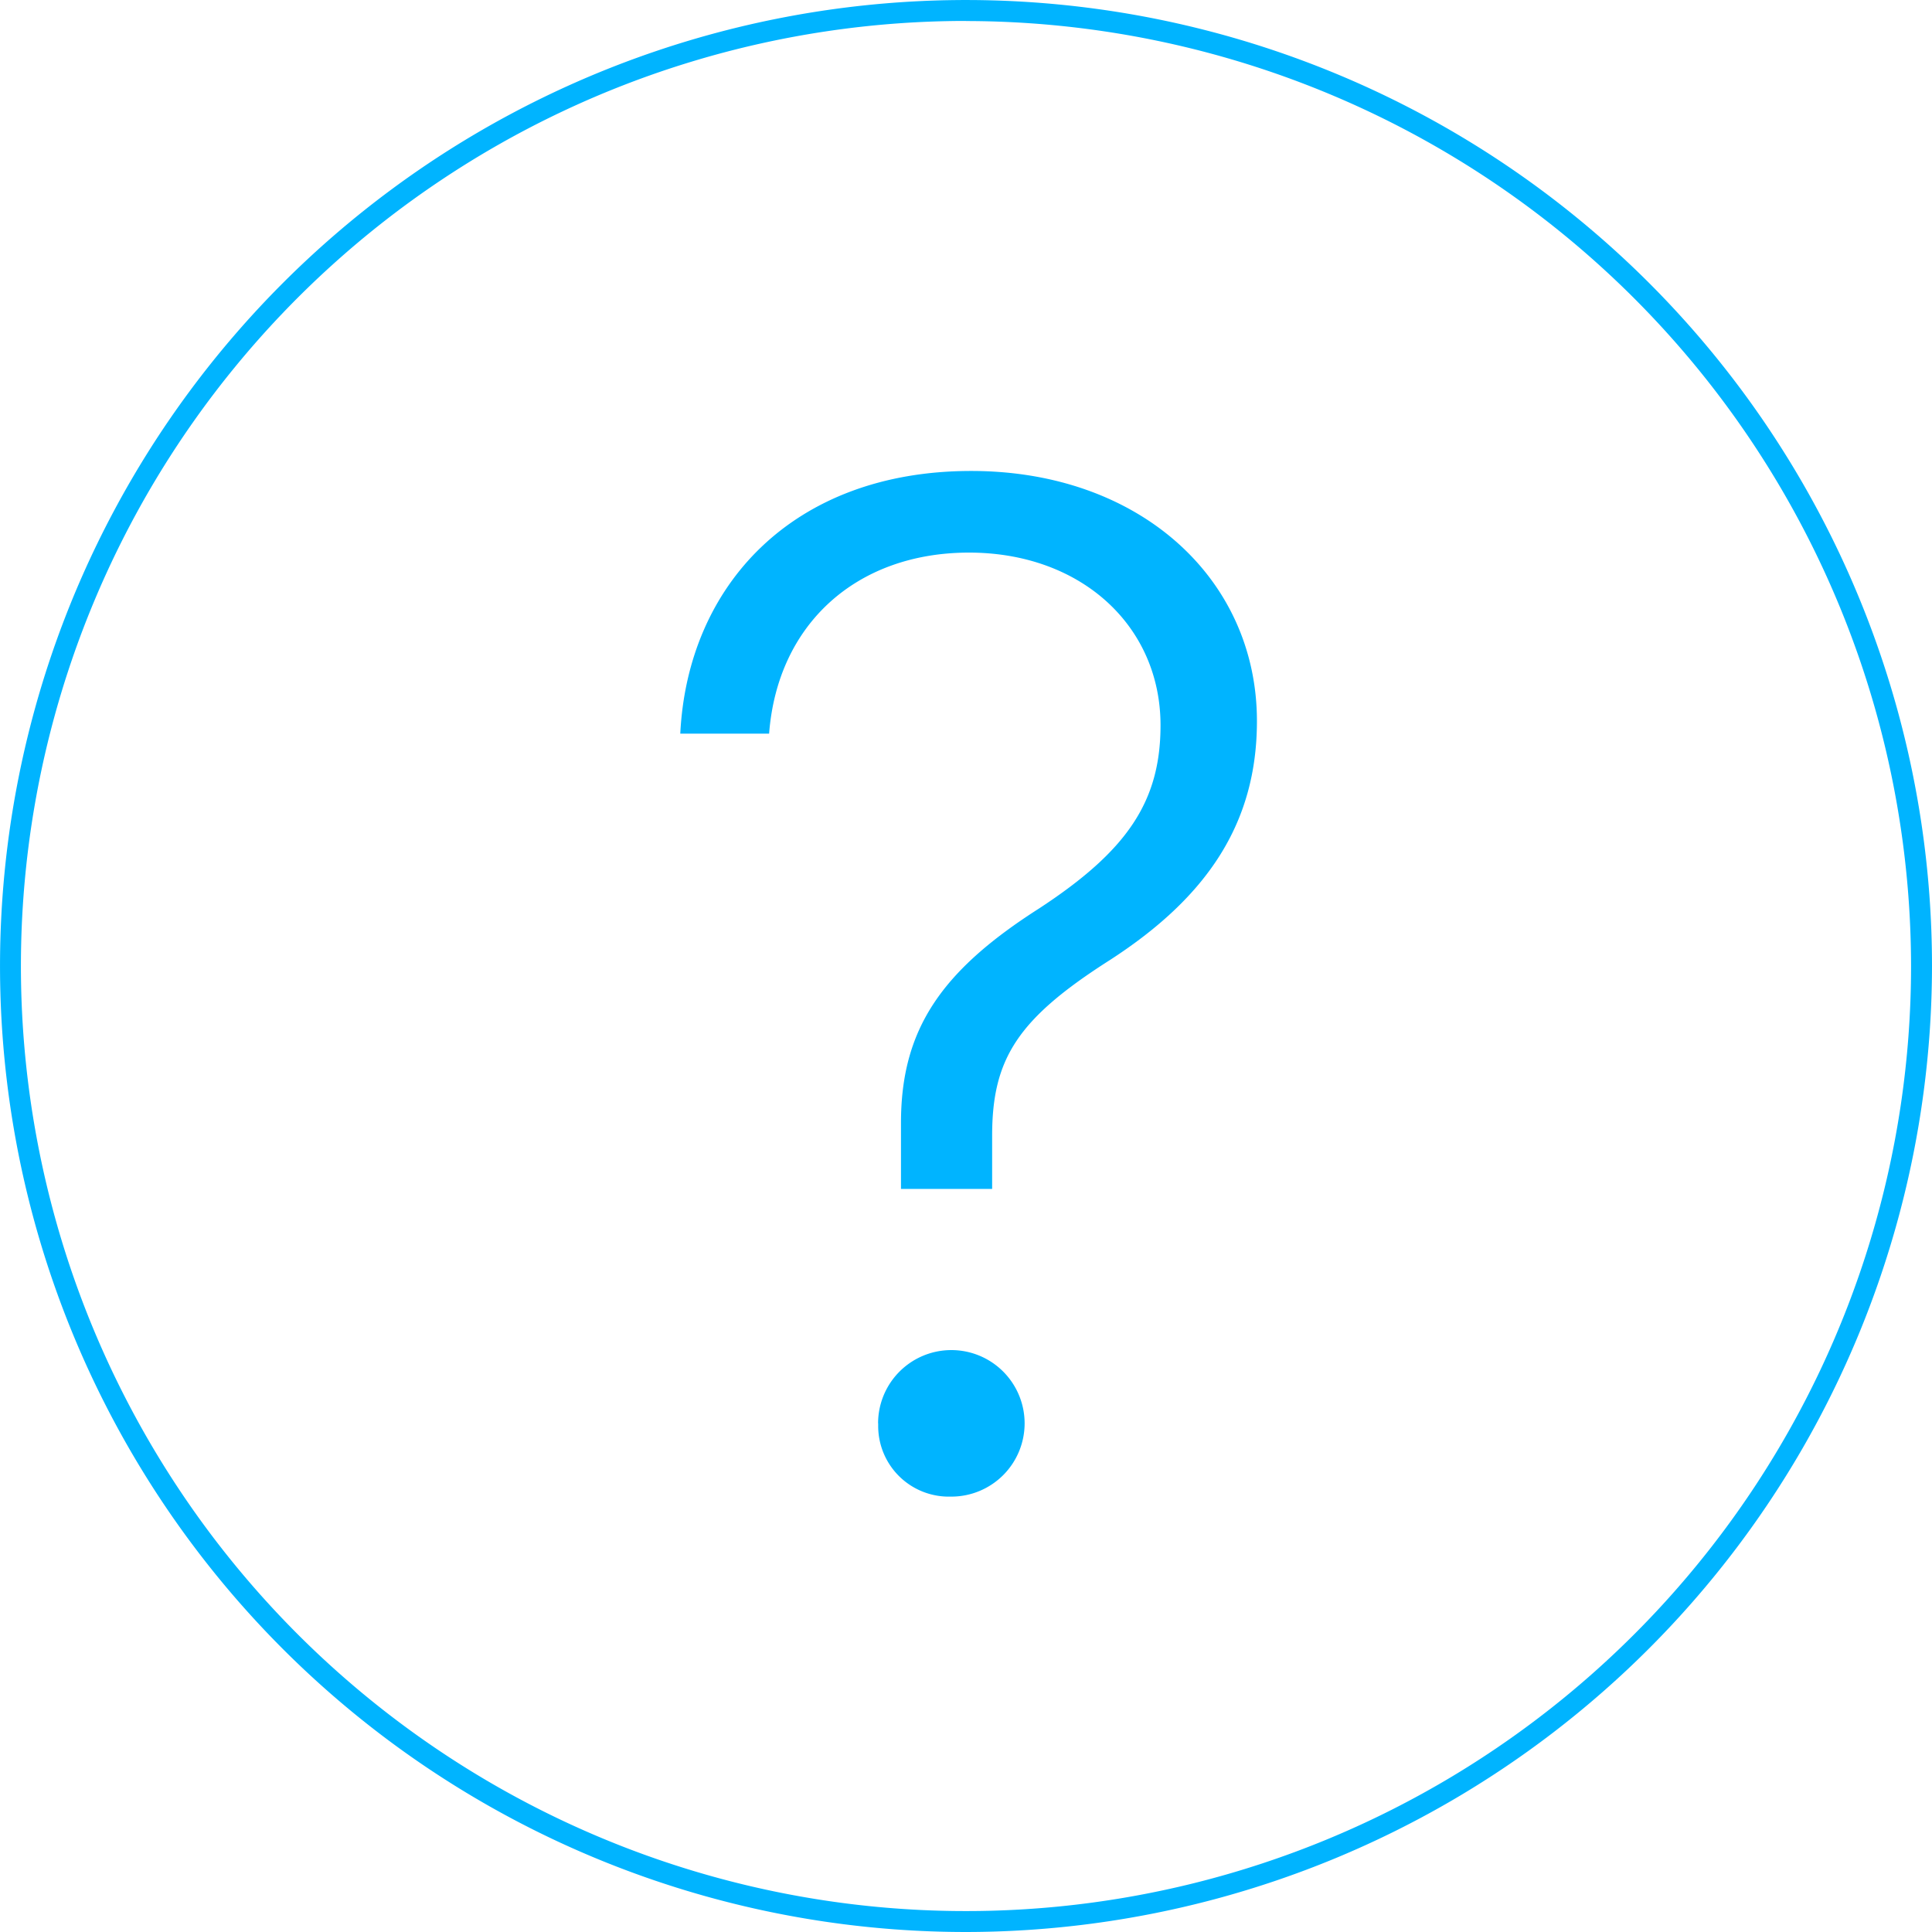
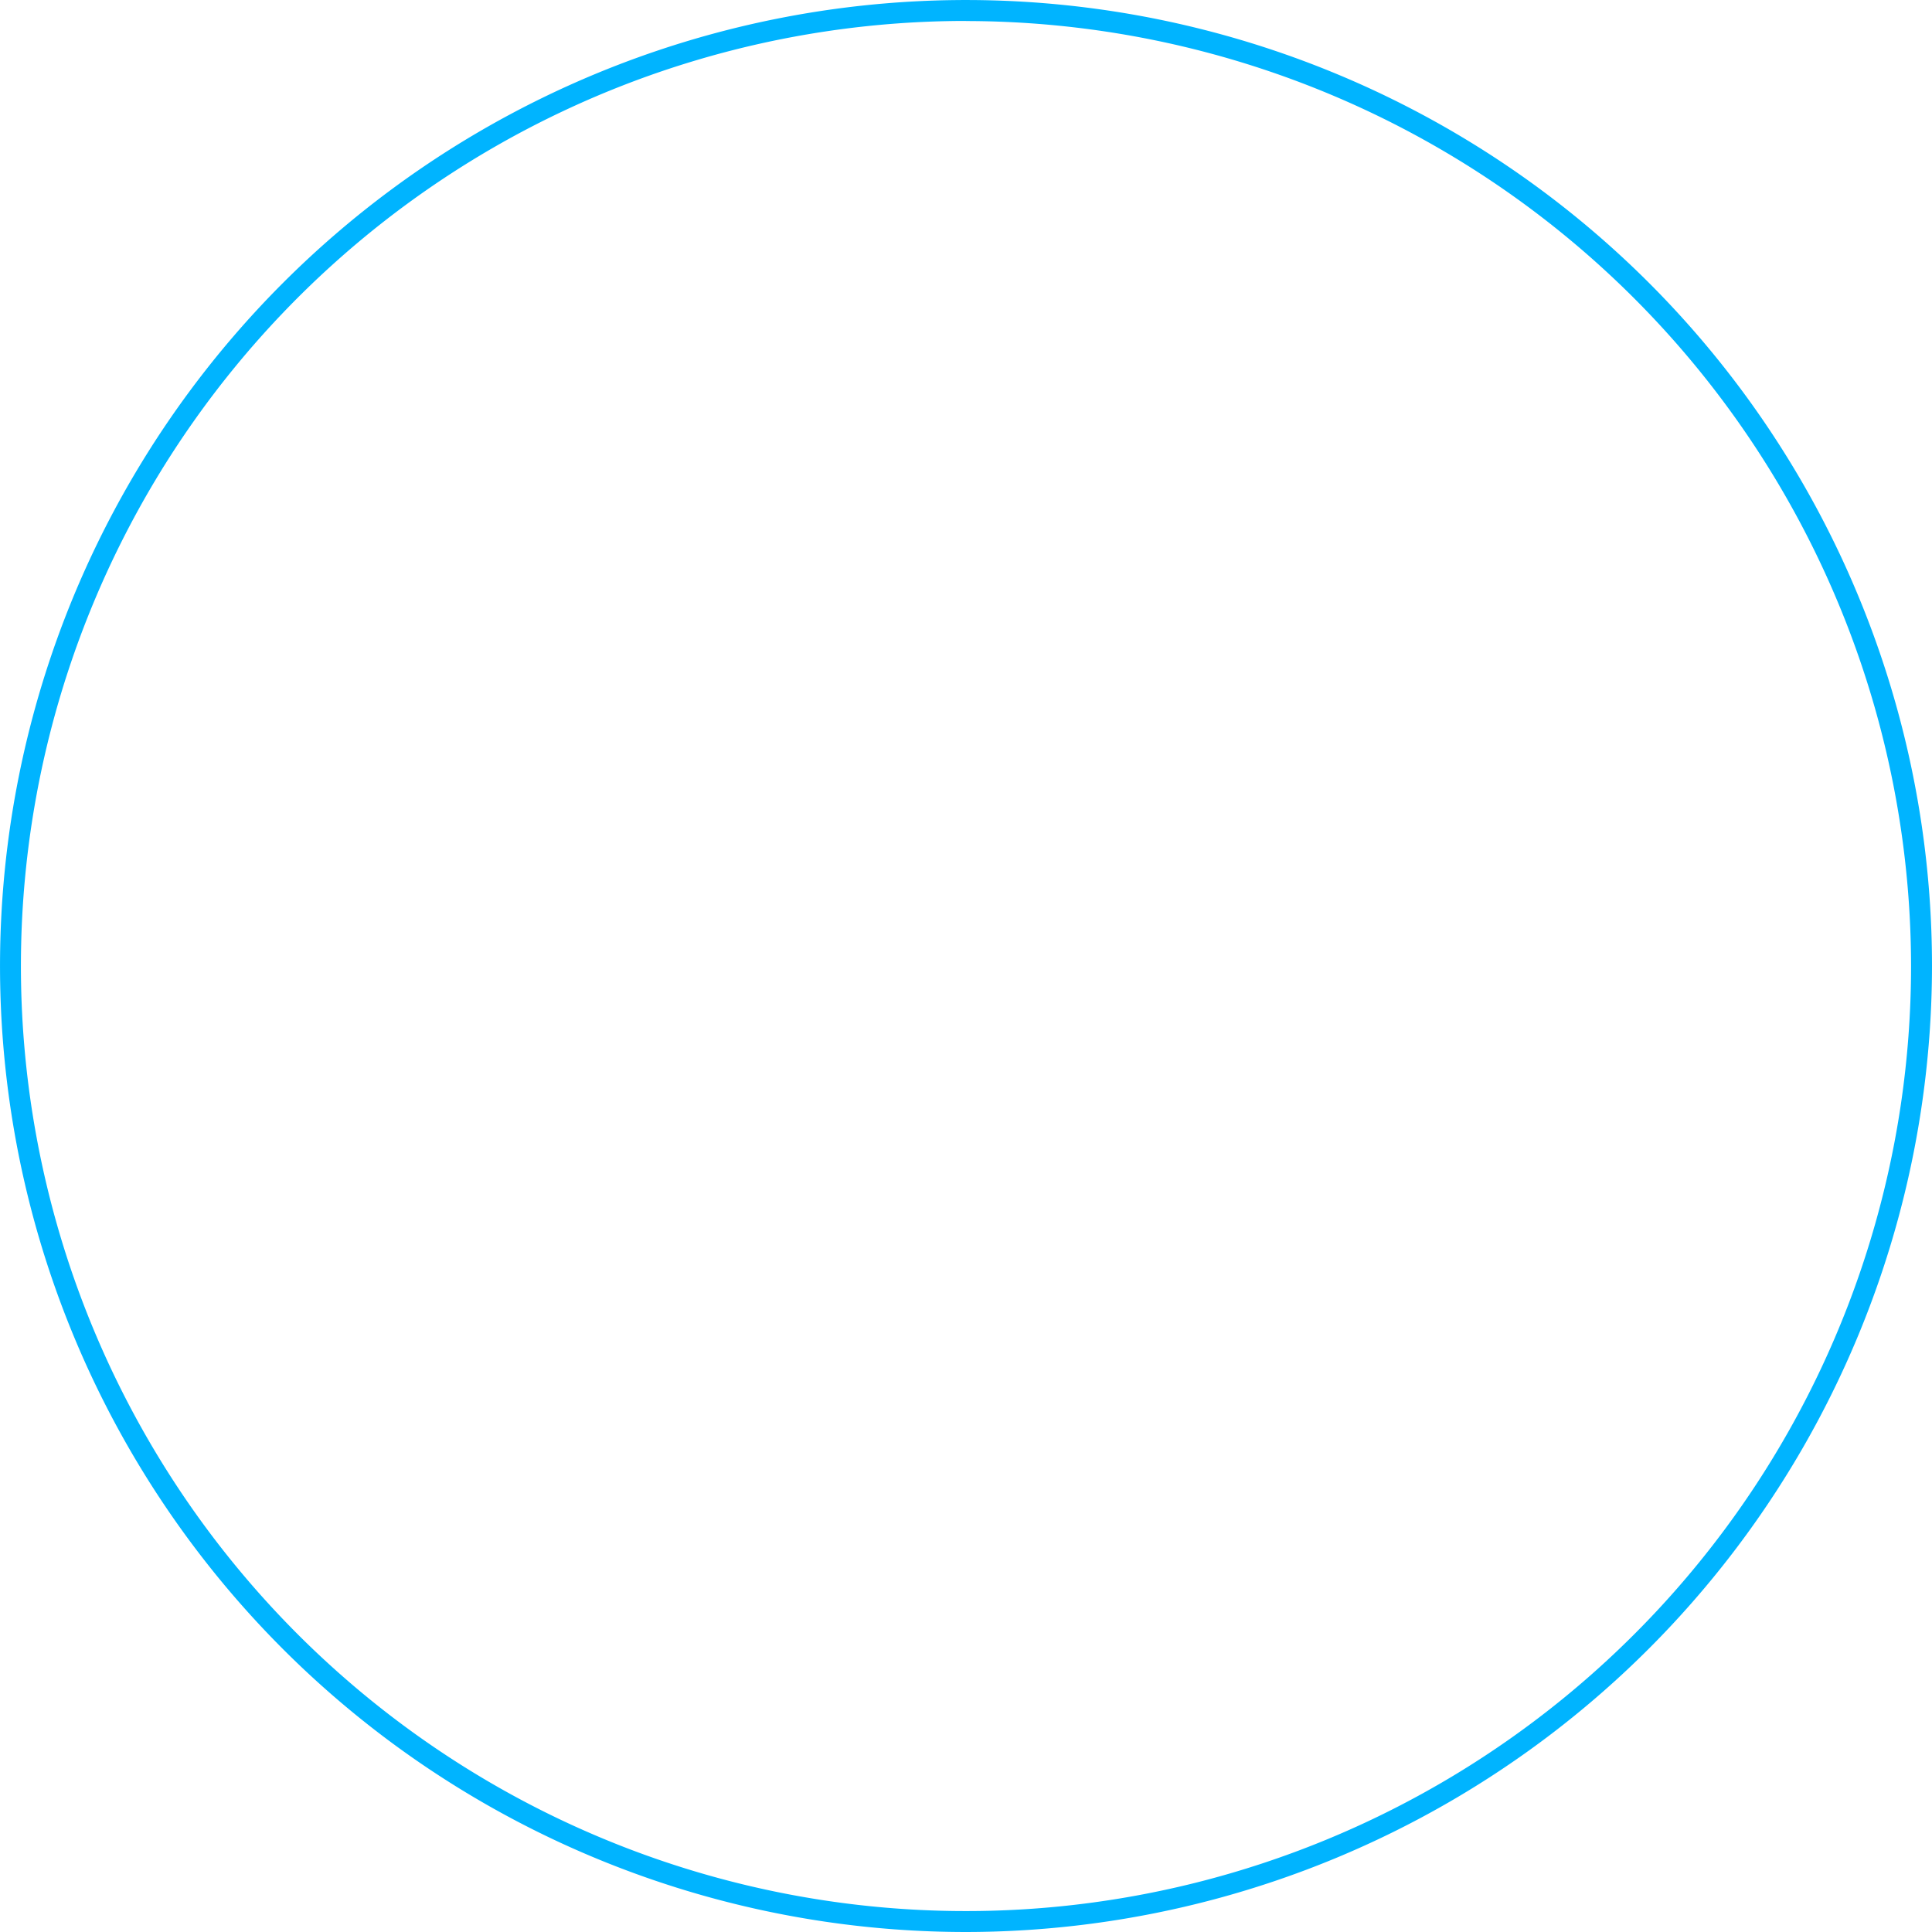
<svg xmlns="http://www.w3.org/2000/svg" width="82.647" height="82.646" viewBox="0 0 82.647 82.646">
  <g id="Spørgsmaal" transform="translate(-259.68 -601.696)">
    <g id="Spørgsmaal-2" data-name="Spørgsmaal" transform="translate(259.68 601.696)">
      <g id="Group_45" data-name="Group 45" transform="translate(0 0)">
        <path id="Path_47" data-name="Path 47" d="M49.023,90.347A41.323,41.323,0,1,1,90.347,49.023,41.367,41.367,0,0,1,49.023,90.347Zm0-81.751A40.428,40.428,0,1,0,89.451,49.023,40.469,40.469,0,0,0,49.023,8.6Z" transform="translate(-7.7 -7.7)" fill="#00b4ff" />
      </g>
-       <path id="Path_48" data-name="Path 48" d="M85.146,52.7c7.208,0,12.222,4.611,12.222,10.7,0,4.432-2.194,7.566-6.268,10.208-3.94,2.507-5.059,4.208-5.059,7.521v2.283h-3.9V80.592c0-3.985,1.7-6.492,5.91-9.178,3.761-2.462,5.193-4.567,5.193-7.835,0-4.253-3.4-7.387-8.193-7.387s-8.193,3.044-8.551,7.745H72.7C73.013,57.625,77.49,52.7,85.146,52.7ZM81.162,93.441A3.134,3.134,0,1,1,84.3,96.575h-.045a3.02,3.02,0,0,1-3.089-3v-.134Z" transform="translate(-43.599 -32.553)" fill="#00b4ff" />
    </g>
  </g>
</svg>